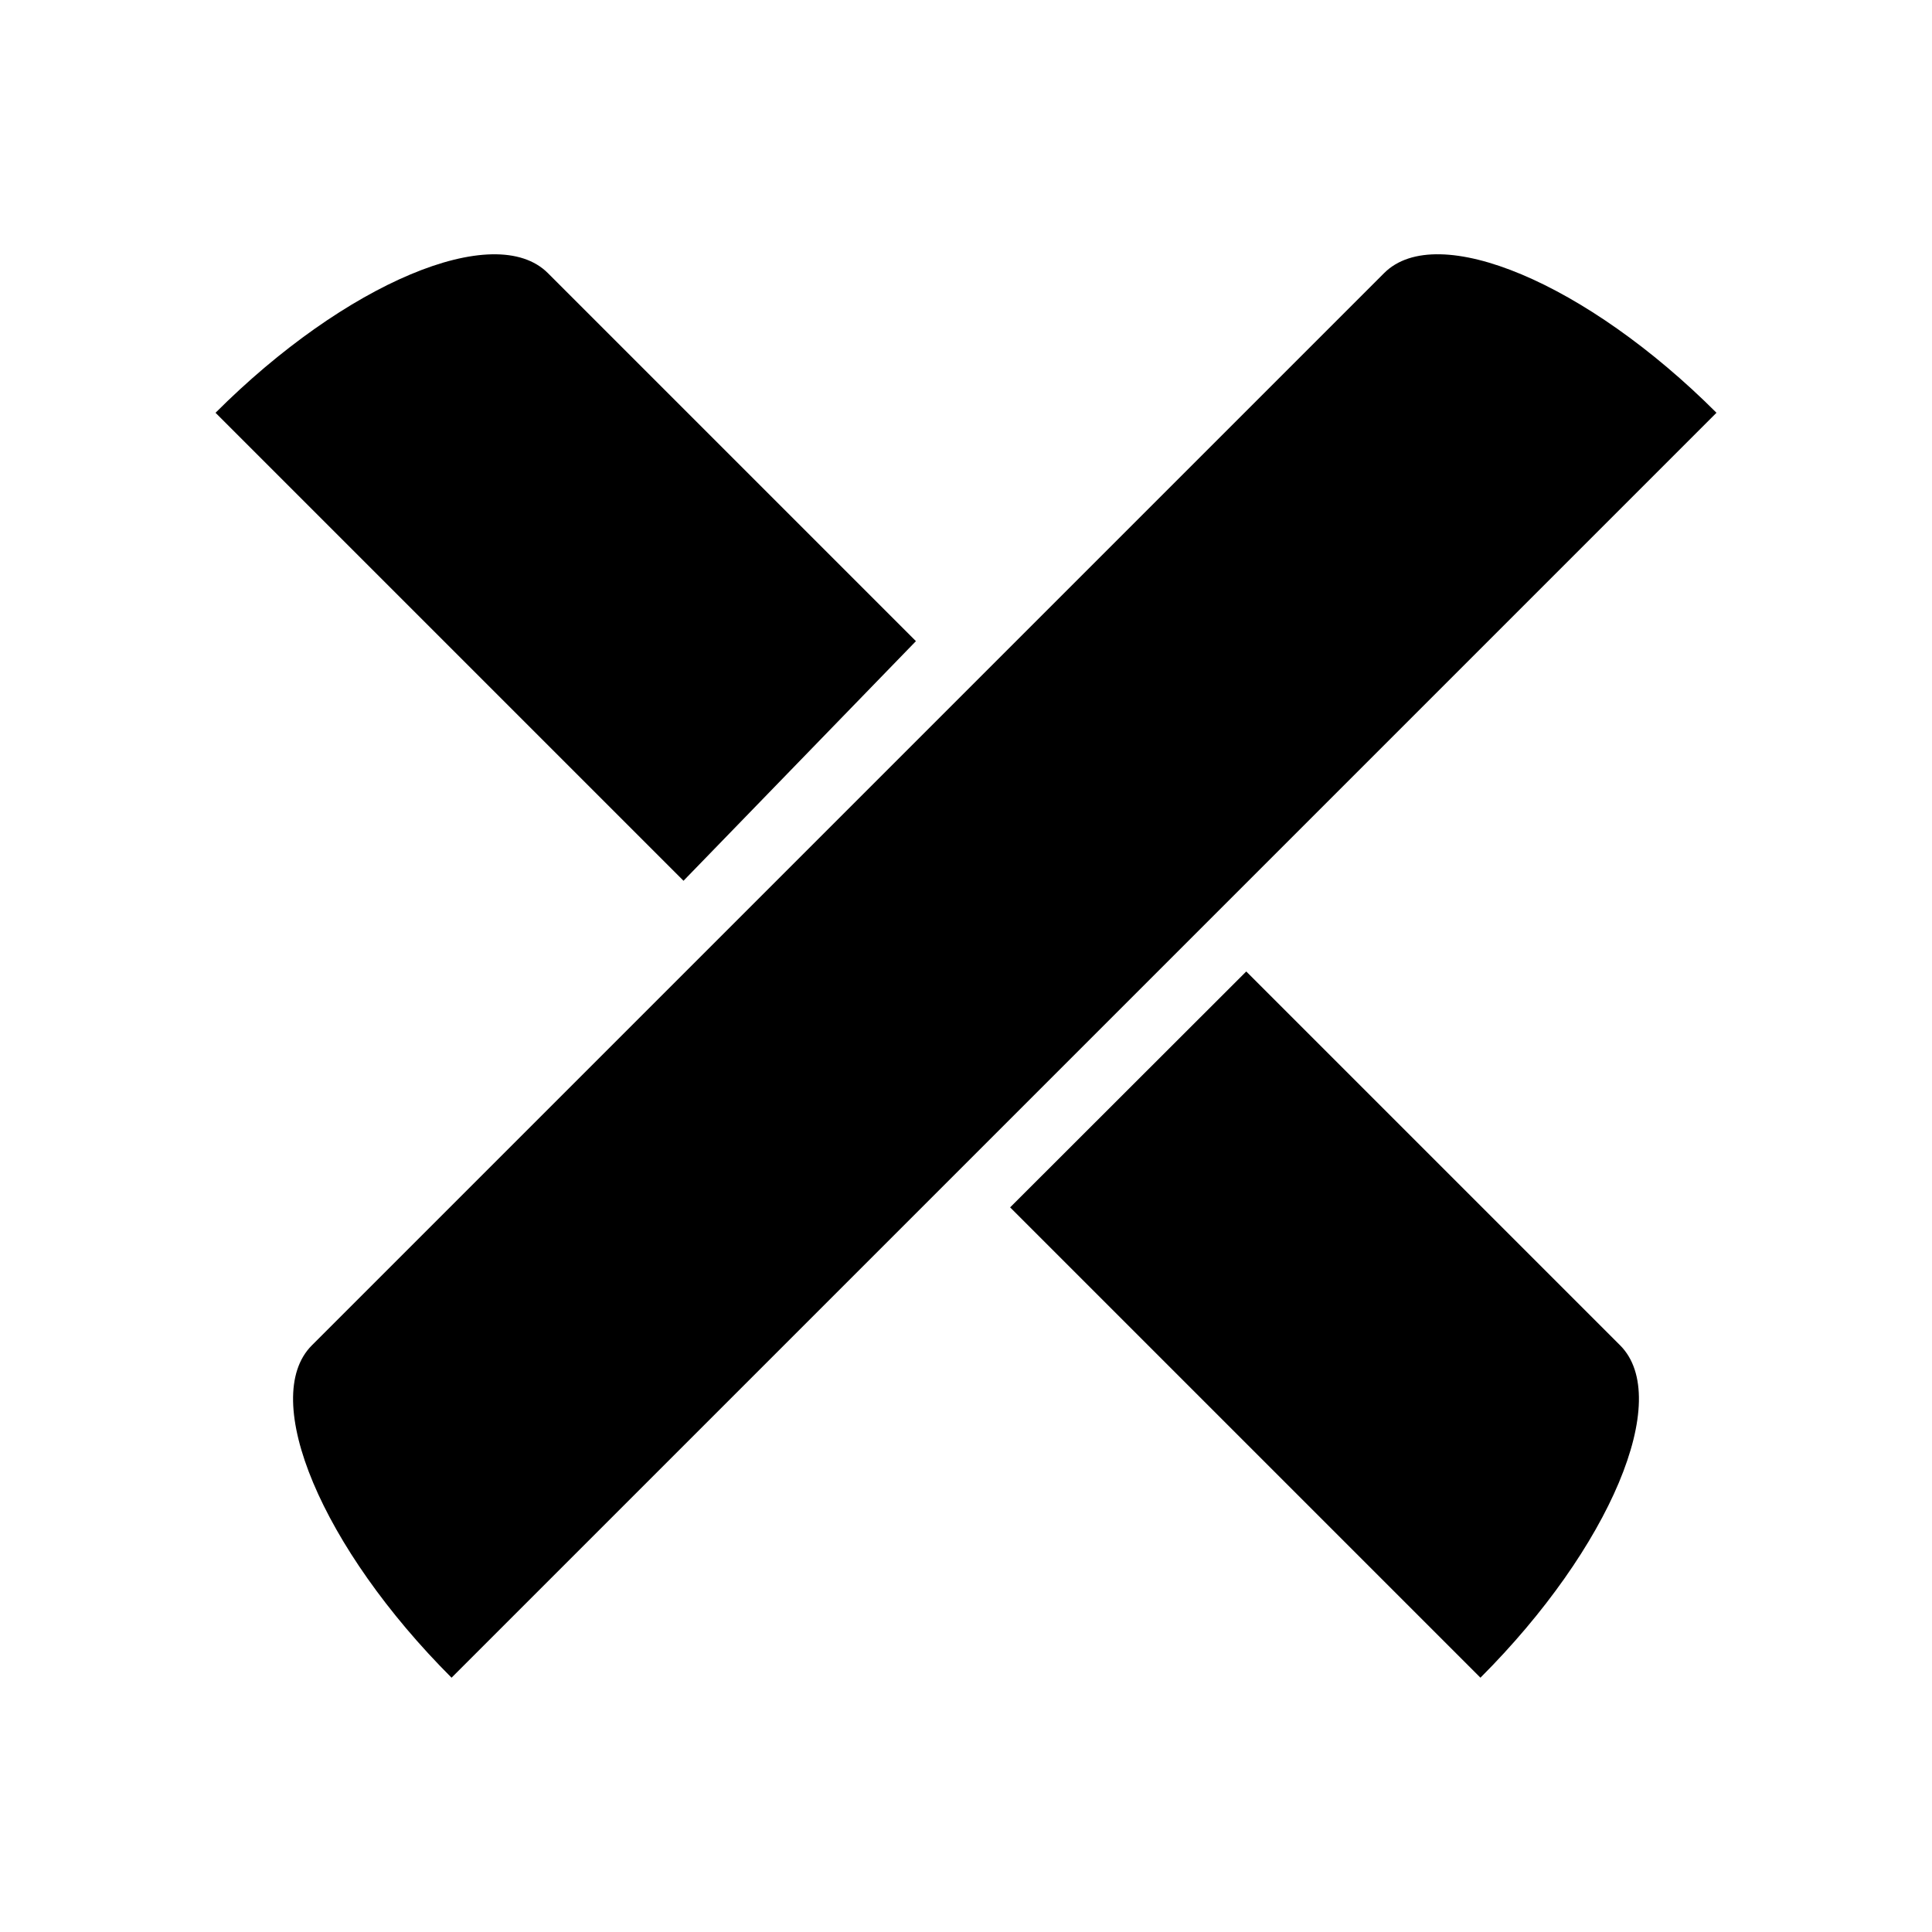
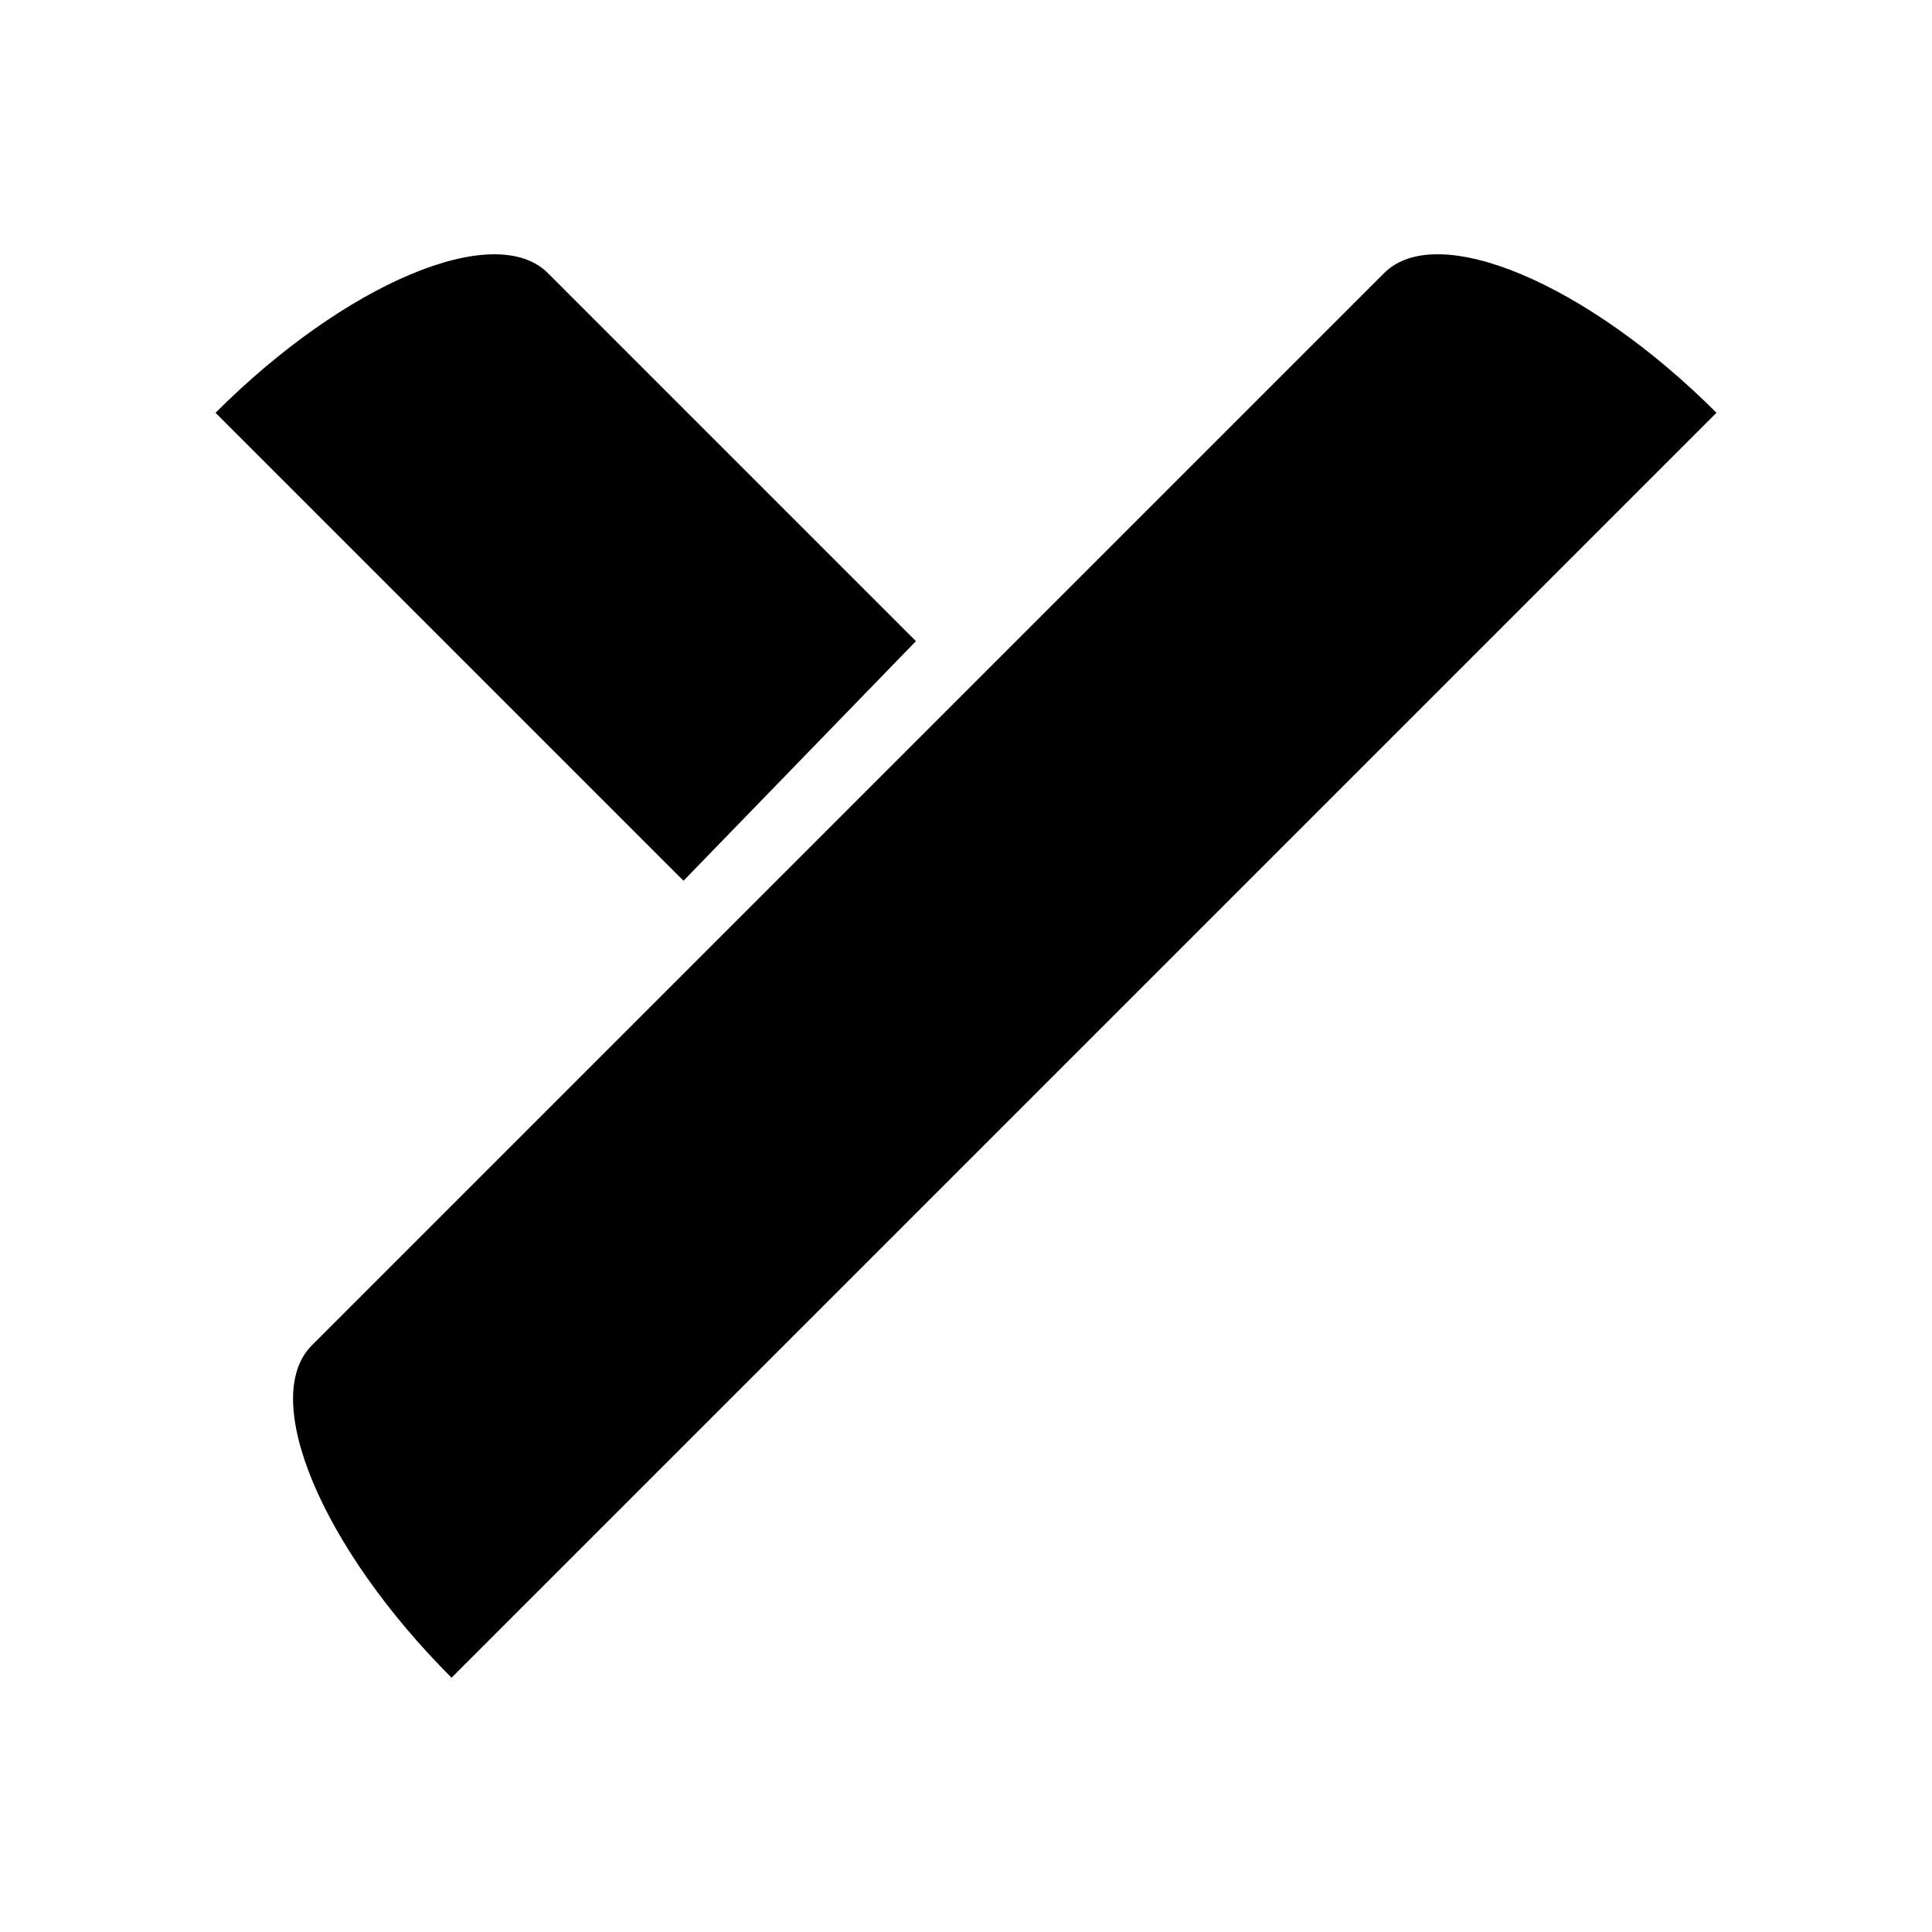
<svg xmlns="http://www.w3.org/2000/svg" fill="#000000" width="800px" height="800px" version="1.1" viewBox="144 144 512 512">
  <g>
    <path d="m510.81 216.37-284.16 284.16c-14.043 14.043 2.617 53.676 37.016 88.078l335.22-335.22c-34.398-34.402-74.035-51.062-88.074-37.02z" />
    <path d="m386.73 313.91-97.535-97.535c-14.043-14.043-53.676 2.617-88.078 37.016l124.02 124.02z" />
-     <path d="m474.27 401.45-62.578 62.516 124.64 124.64c34.398-34.398 51.059-74.035 37.016-88.078z" />
  </g>
</svg>